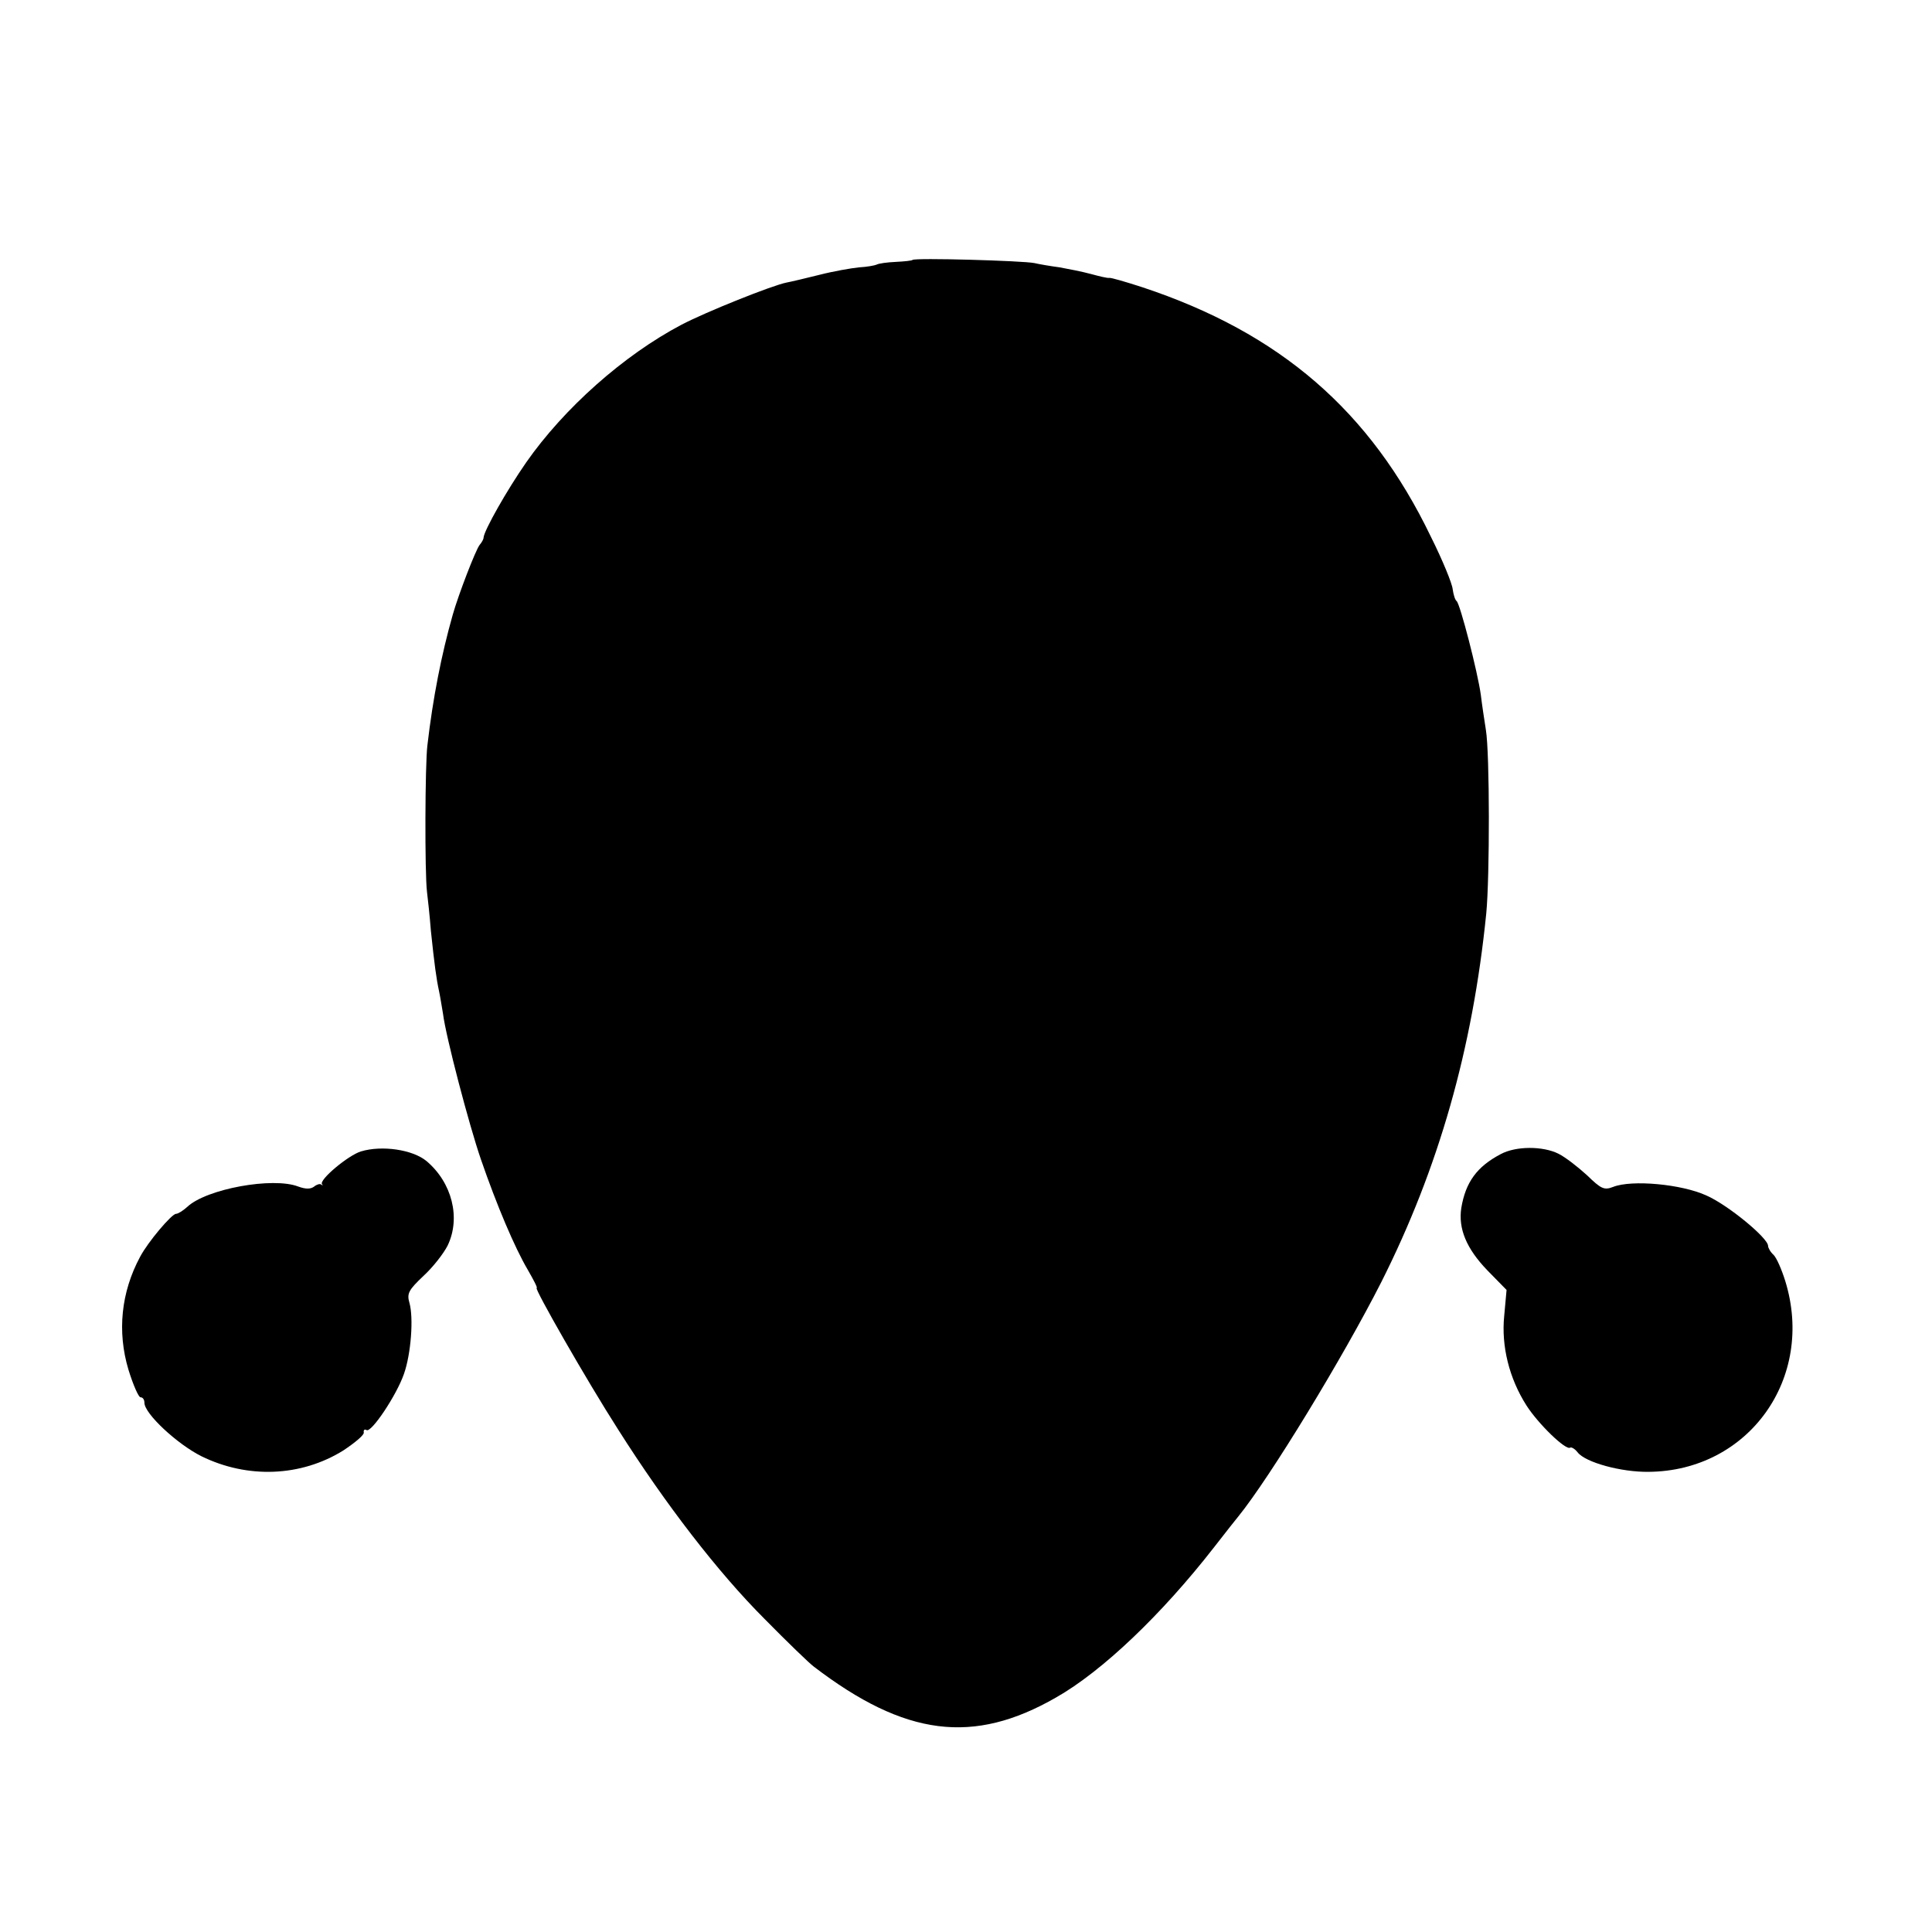
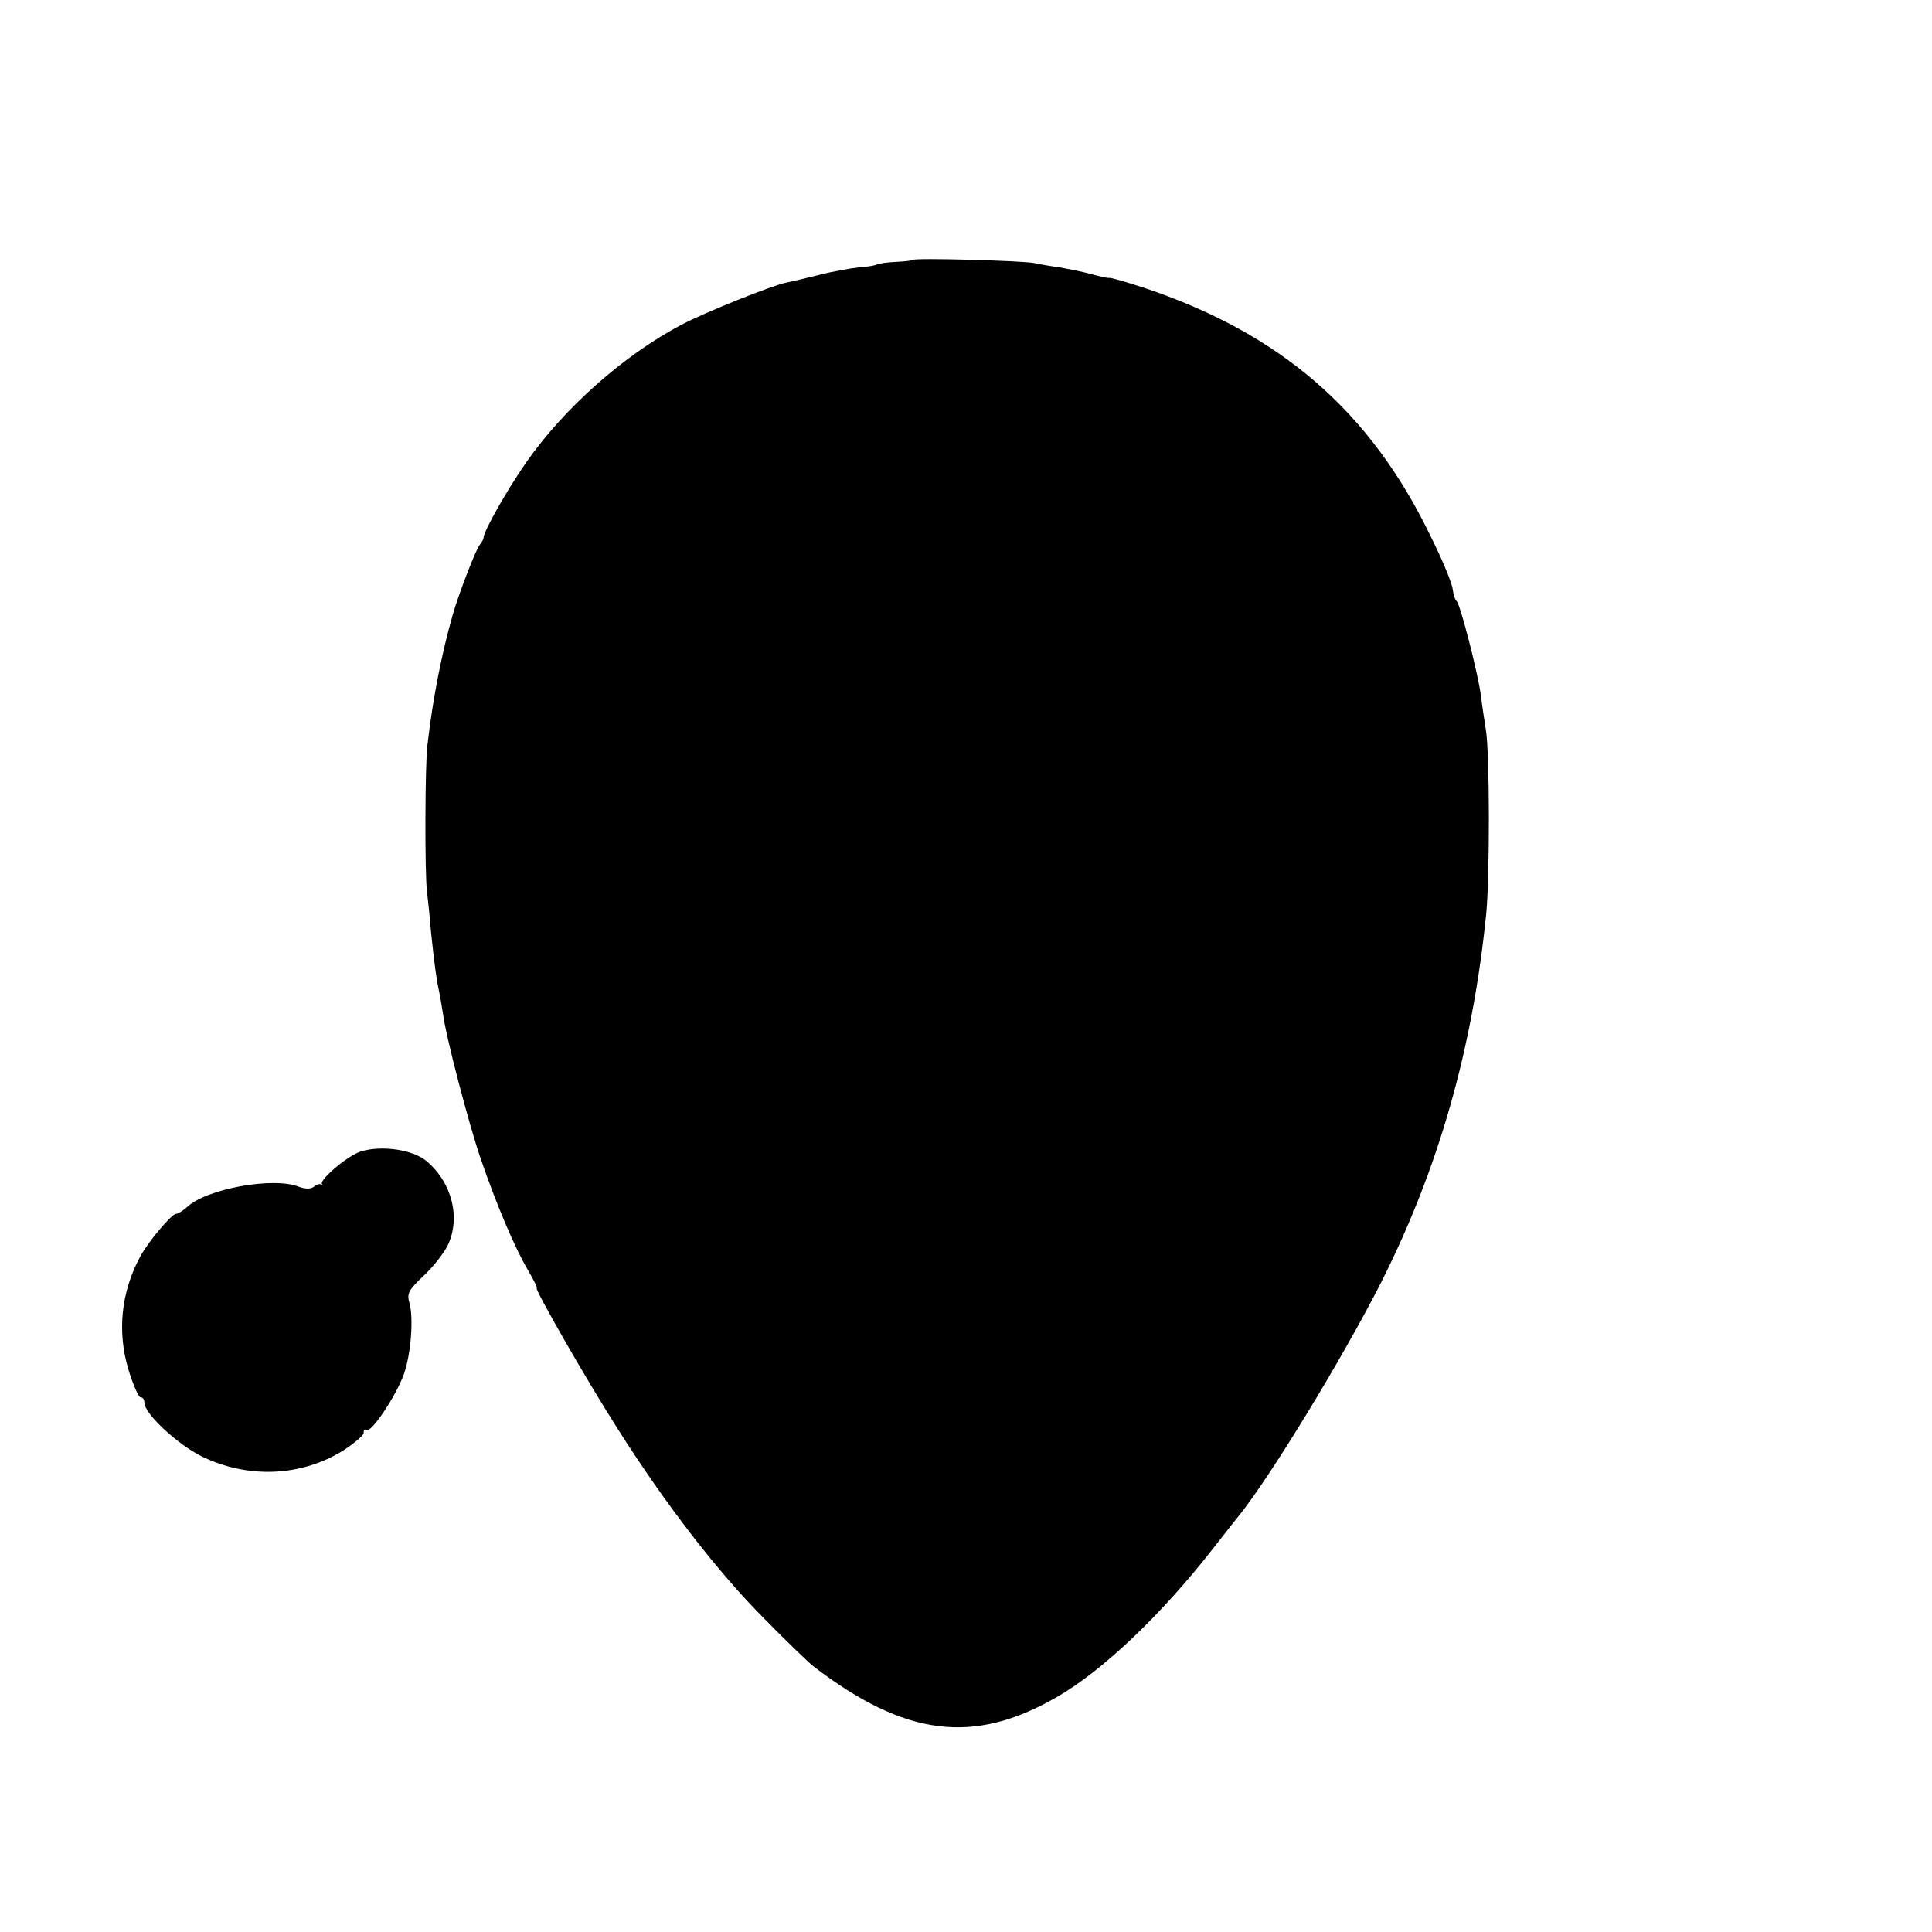
<svg xmlns="http://www.w3.org/2000/svg" version="1.0" width="495pt" height="495pt" viewBox="0 0 495 495" preserveAspectRatio="xMidYMid meet">
  <g transform="translate(0,495) scale(0.1,-0.1)" fill="#000000" stroke="none">
    <path d="M2338 4284 c-2 -2 -22 -4 -43 -5 -22 -1 -44 -4 -49 -7 -4 -2 -25 -6 -45 -7 -20 -2 -66 -10 -101 -19 -36 -9 -74 -18 -85 -20 -36 -7 -206 -75 -269 -108 -148 -78 -301 -214 -398 -353 -50 -72 -107 -173 -109 -192 0 -5 -5 -13 -10 -19 -10 -12 -55 -129 -69 -179 -29 -102 -51 -214 -65 -335 -6 -48 -7 -325 -1 -375 2 -16 7 -61 10 -100 9 -86 14 -123 21 -155 3 -14 7 -40 10 -57 7 -58 67 -286 97 -373 41 -119 87 -227 120 -283 15 -26 26 -47 23 -47 -7 0 127 -235 209 -363 121 -191 256 -366 375 -485 58 -59 115 -114 126 -122 234 -179 409 -201 621 -79 118 67 270 212 404 384 30 39 59 75 63 80 81 100 268 407 366 600 147 292 234 597 269 945 9 94 9 410 -1 470 -4 25 -10 65 -13 90 -8 58 -53 233 -62 240 -4 3 -8 16 -10 30 -1 14 -26 75 -56 135 -155 322 -386 522 -739 639 -43 14 -81 25 -85 24 -4 -1 -25 4 -47 10 -22 6 -58 13 -80 17 -23 3 -52 8 -65 11 -29 6 -307 14 -312 8z" />
-     <path d="M925 2000 c-33 -10 -108 -73 -100 -84 3 -3 2 -4 -2 -1 -3 3 -12 0 -18 -5 -9 -7 -22 -7 -41 0 -65 25 -235 -6 -284 -52 -11 -10 -24 -18 -29 -18 -11 0 -72 -72 -92 -110 -49 -91 -59 -192 -30 -289 12 -39 26 -71 31 -71 6 0 10 -6 10 -14 0 -28 84 -106 146 -137 118 -58 255 -53 364 15 30 20 54 40 52 46 -1 6 2 9 7 6 12 -8 77 89 96 144 18 51 25 143 14 182 -7 24 -2 33 36 69 25 23 52 58 62 78 34 71 11 161 -54 216 -36 30 -115 41 -168 25z" />
-     <path d="M3845 1993 c-61 -32 -90 -72 -101 -138 -8 -53 13 -104 67 -160 l49 -50 -6 -66 c-8 -78 13 -161 57 -230 30 -47 101 -116 112 -108 3 2 12 -3 19 -12 20 -26 112 -51 182 -50 256 2 427 240 350 489 -9 29 -22 59 -30 67 -8 7 -14 18 -14 23 0 20 -103 105 -158 129 -63 29 -191 41 -239 22 -23 -9 -31 -5 -67 30 -23 21 -55 46 -73 55 -40 20 -109 20 -148 -1z" />
+     <path d="M925 2000 c-33 -10 -108 -73 -100 -84 3 -3 2 -4 -2 -1 -3 3 -12 0 -18 -5 -9 -7 -22 -7 -41 0 -65 25 -235 -6 -284 -52 -11 -10 -24 -18 -29 -18 -11 0 -72 -72 -92 -110 -49 -91 -59 -192 -30 -289 12 -39 26 -71 31 -71 6 0 10 -6 10 -14 0 -28 84 -106 146 -137 118 -58 255 -53 364 15 30 20 54 40 52 46 -1 6 2 9 7 6 12 -8 77 89 96 144 18 51 25 143 14 182 -7 24 -2 33 36 69 25 23 52 58 62 78 34 71 11 161 -54 216 -36 30 -115 41 -168 25" />
  </g>
</svg>